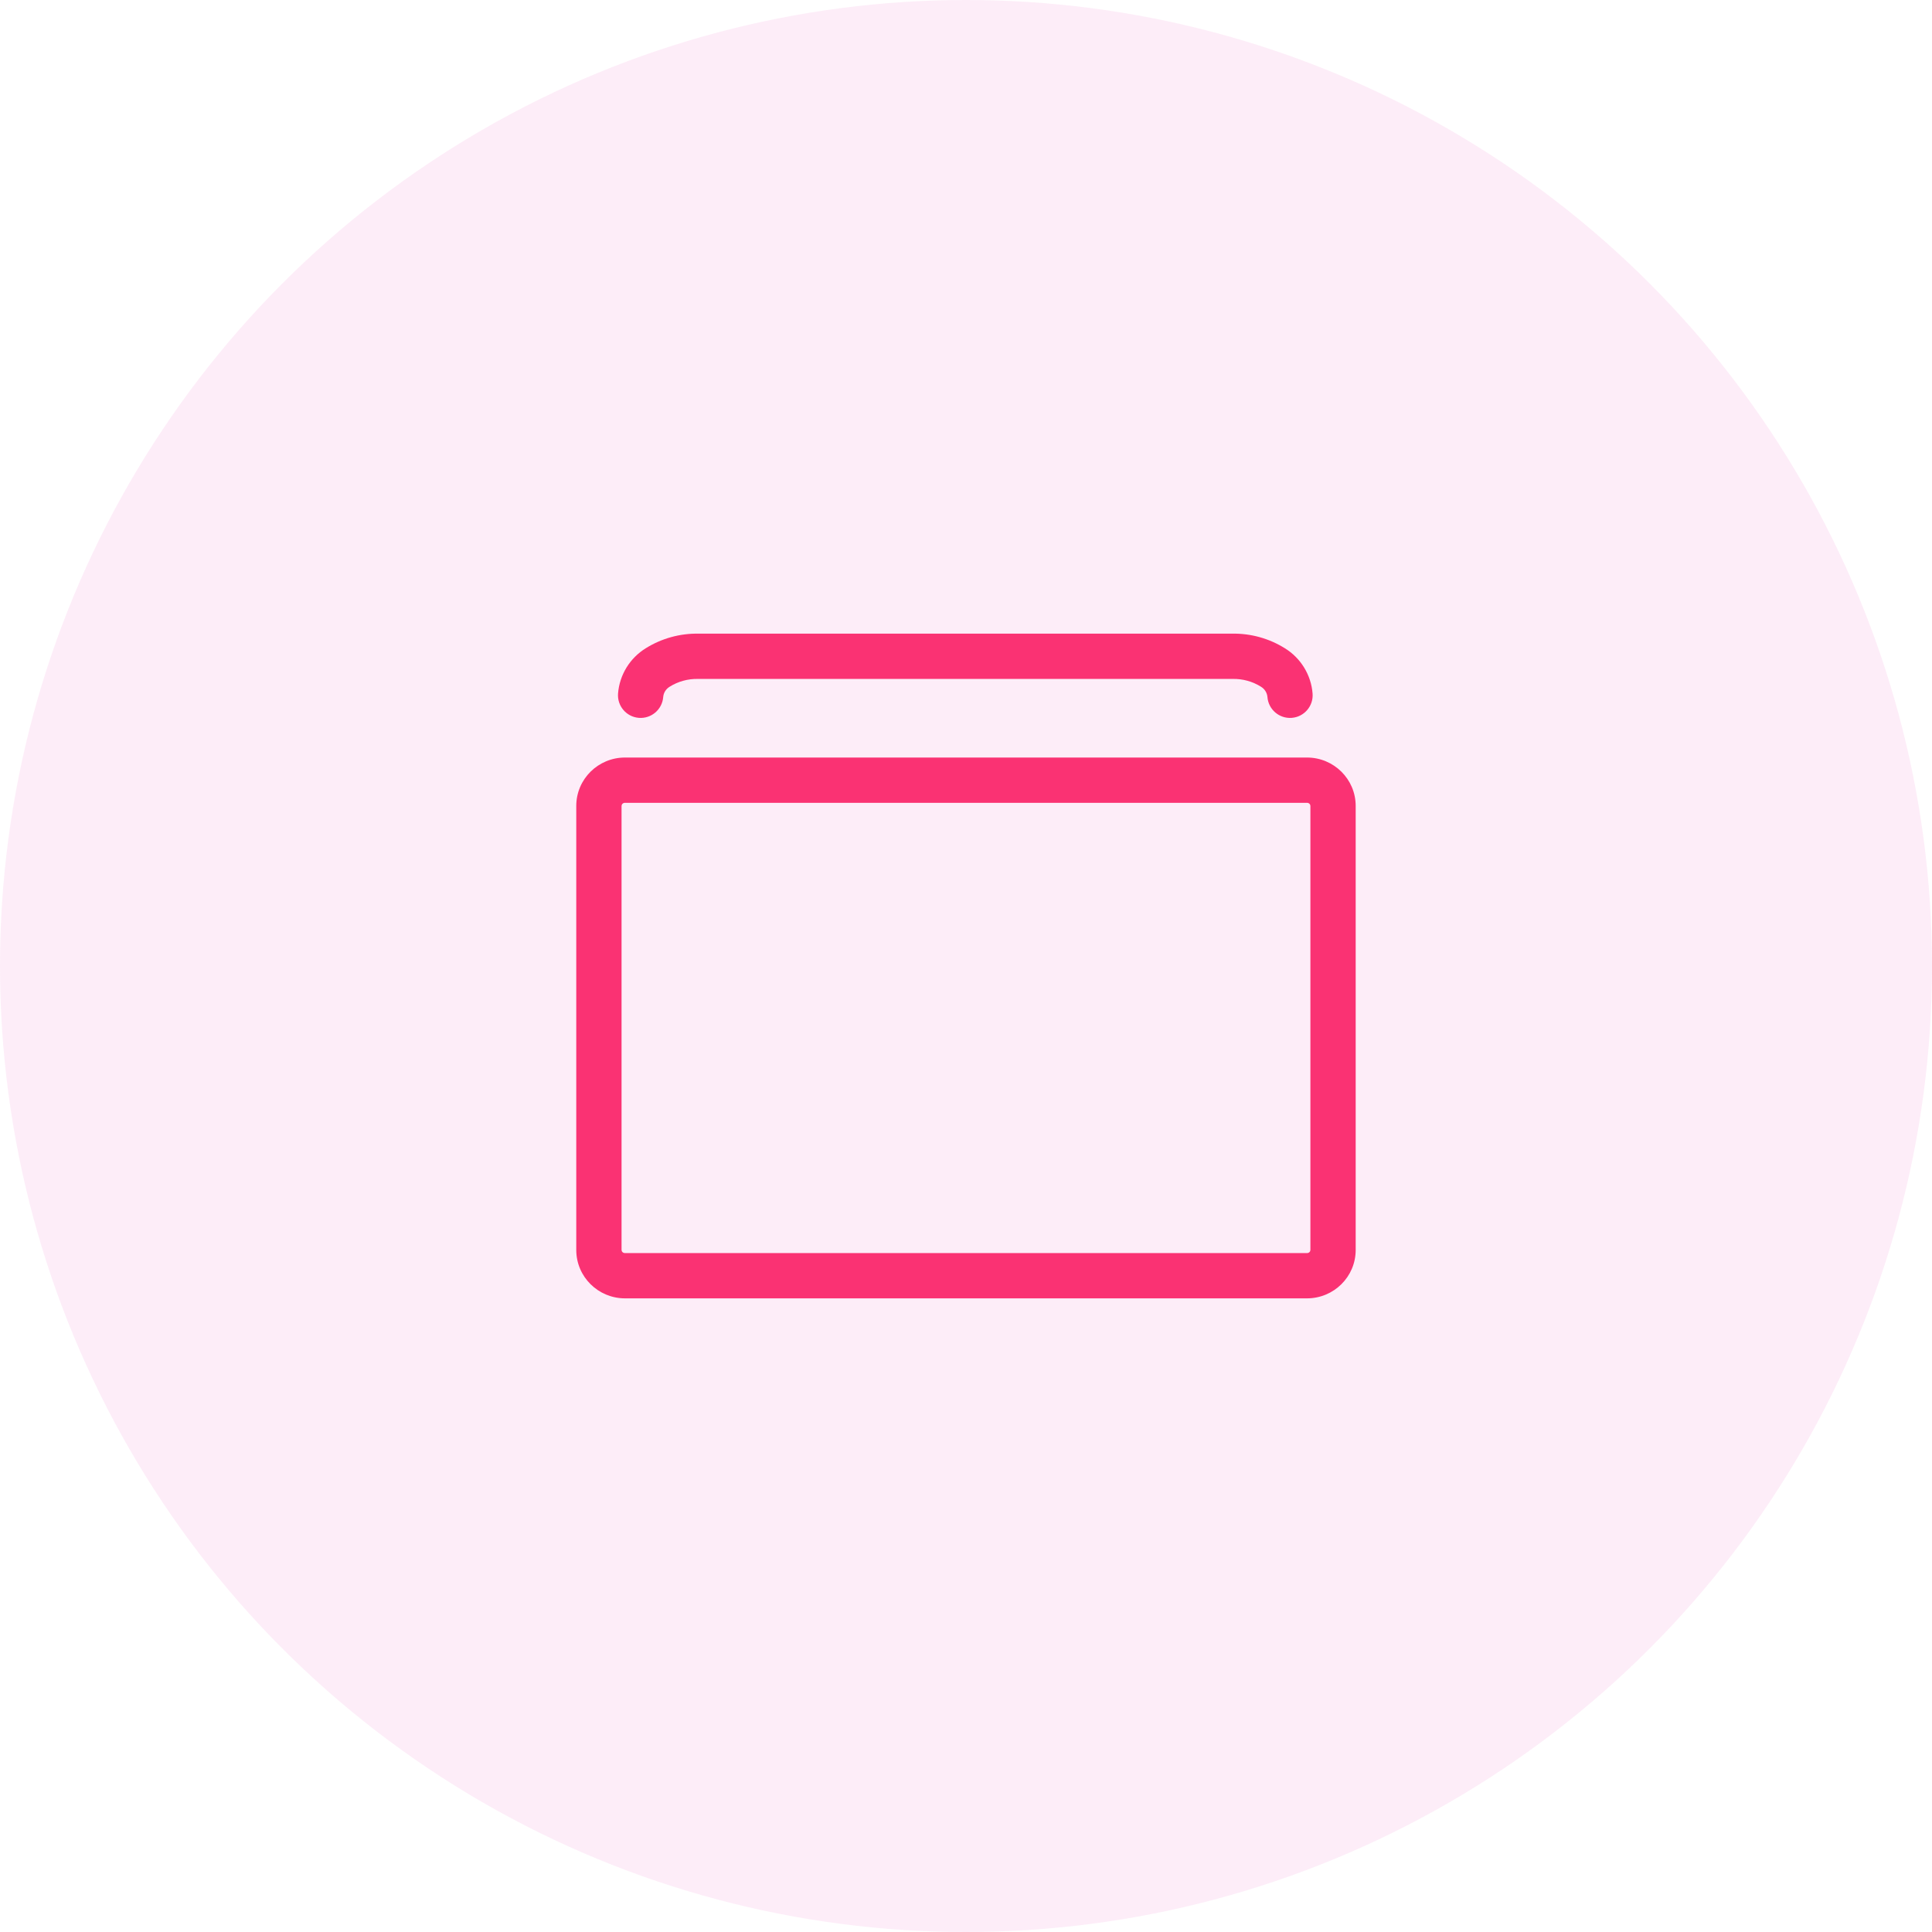
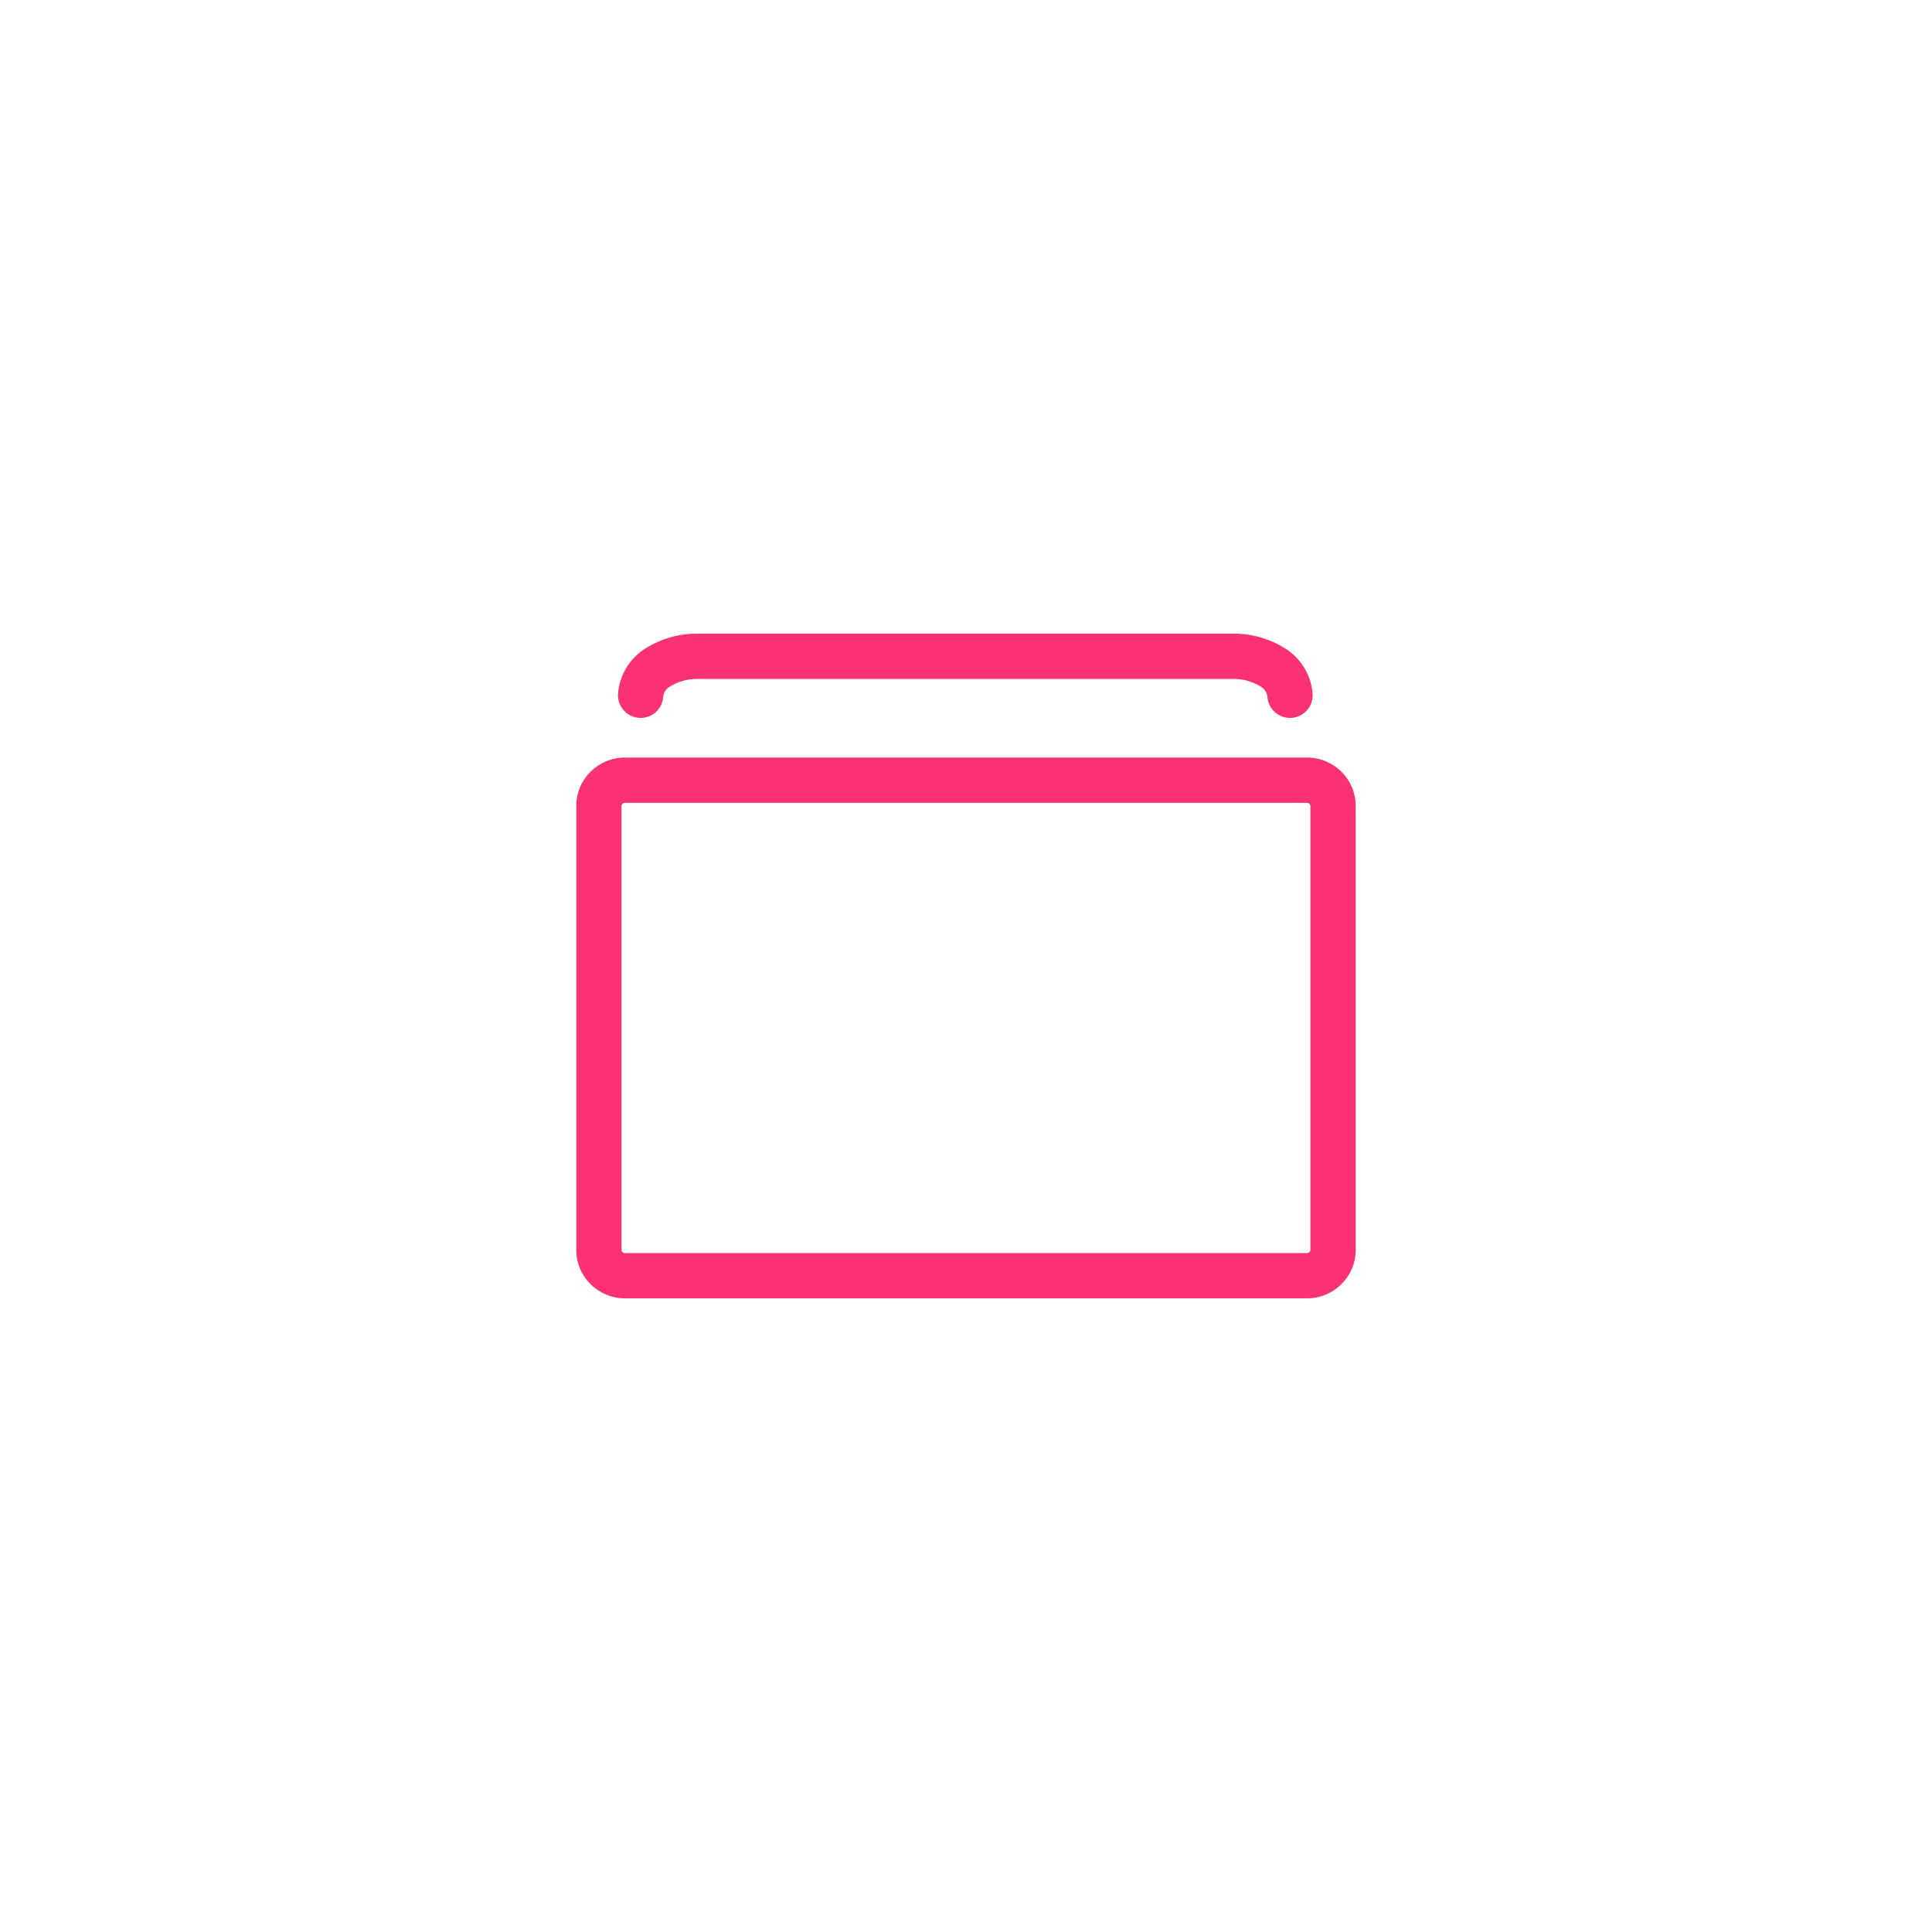
<svg xmlns="http://www.w3.org/2000/svg" width="80" height="80" viewBox="0 0 80 80" fill="none">
-   <circle opacity="0.1" cx="40" cy="40" r="40" fill="#E849B8" />
  <path fill-rule="evenodd" clip-rule="evenodd" d="M28.897 28.113C28.484 28.105 28.078 28.217 27.73 28.435L27.724 28.439C27.648 28.486 27.585 28.549 27.54 28.623C27.495 28.696 27.468 28.779 27.462 28.864C27.421 29.38 26.969 29.765 26.453 29.725C25.937 29.684 25.552 29.233 25.592 28.716C25.622 28.336 25.742 27.968 25.942 27.642C26.141 27.318 26.413 27.045 26.736 26.845C27.392 26.435 28.153 26.224 28.927 26.238H51.017C51.79 26.224 52.552 26.435 53.207 26.845C53.53 27.045 53.803 27.318 54.001 27.642C54.201 27.968 54.321 28.336 54.351 28.716C54.392 29.233 54.006 29.684 53.49 29.725C52.974 29.765 52.523 29.38 52.482 28.864C52.475 28.779 52.448 28.697 52.403 28.623C52.358 28.549 52.295 28.486 52.219 28.439L52.213 28.435C51.865 28.217 51.459 28.105 51.046 28.113L51.026 28.113H28.917L28.897 28.113ZM25.878 33.243C25.791 33.243 25.737 33.31 25.737 33.373V51.758C25.737 51.82 25.791 51.887 25.878 51.887H54.121C54.208 51.887 54.261 51.82 54.261 51.758V33.373C54.261 33.31 54.208 33.243 54.121 33.243H25.878ZM23.862 33.373C23.862 32.257 24.773 31.368 25.878 31.368H54.121C55.225 31.368 56.136 32.257 56.136 33.373V51.758C56.136 52.873 55.225 53.762 54.121 53.762H25.878C24.773 53.762 23.862 52.873 23.862 51.758V33.373Z" fill="#FA3273" />
</svg>